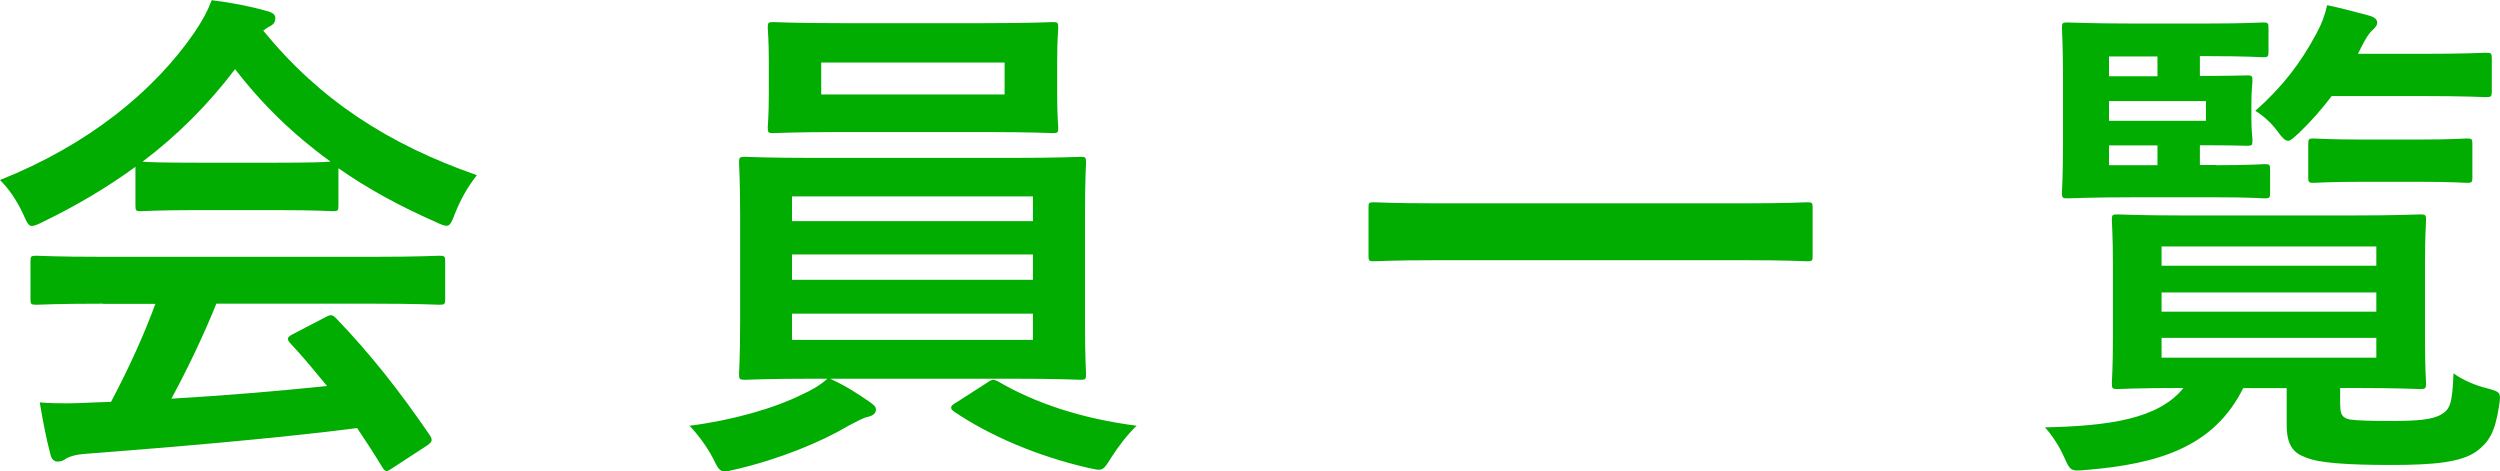
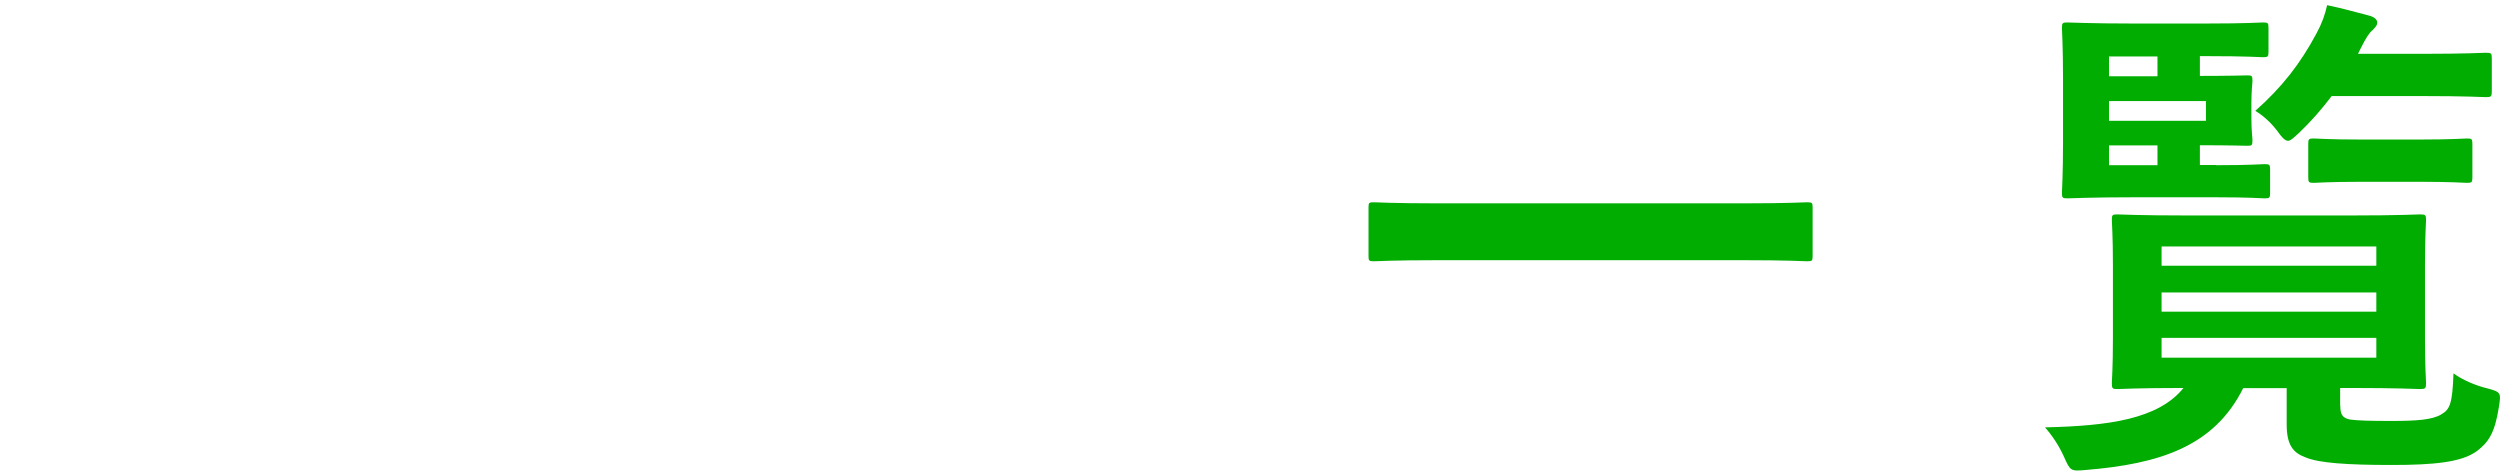
<svg xmlns="http://www.w3.org/2000/svg" id="_レイヤー_2" width="140.28" height="26.45" viewBox="0 0 140.28 26.45">
  <defs>
    <style>.cls-1{fill:#00ad00;stroke-width:0px;}</style>
  </defs>
  <g id="_レイヤー_1-2">
-     <path class="cls-1" d="m7.6,9.36c-1.59,1.16-3.32,2.18-5.13,3.06-.34.17-.54.26-.68.26-.2,0-.28-.2-.51-.71-.34-.71-.74-1.33-1.28-1.87,4.93-1.96,8.62-4.96,10.89-8.25.48-.71.74-1.19.99-1.84,1.11.14,2.15.34,3.06.6.34.08.51.2.51.4,0,.17-.06.34-.28.45-.17.08-.28.17-.4.26,3.2,3.91,7.03,6.38,11.99,8.11-.54.68-.91,1.36-1.22,2.13-.2.51-.28.71-.48.71-.14,0-.34-.08-.65-.23-1.93-.85-3.77-1.84-5.42-3v2.1c0,.28-.03.31-.31.31-.17,0-.94-.06-3.2-.06h-4.37c-2.27,0-3.03.06-3.2.06-.28,0-.31-.03-.31-.31v-2.15Zm-1.81,7.68c-2.67,0-3.57.06-3.74.06-.31,0-.34-.03-.34-.31v-2.13c0-.28.03-.31.34-.31.17,0,1.08.06,3.74.06h15.11c2.67,0,3.57-.06,3.74-.06.31,0,.34.03.34.31v2.13c0,.28-.03.31-.34.31-.17,0-1.08-.06-3.74-.06h-8.76c-.71,1.76-1.56,3.54-2.52,5.33,2.95-.17,6.04-.43,8.73-.71-.65-.79-1.3-1.59-2.07-2.41-.2-.23-.17-.34.17-.51l1.81-.94c.31-.17.4-.14.6.06,1.93,2.01,3.54,4.05,5.27,6.58.14.23.14.34-.14.54l-1.96,1.28c-.17.11-.26.17-.34.17s-.14-.06-.23-.2c-.48-.79-.96-1.53-1.42-2.21-4.71.6-10.49,1.08-15.31,1.45-.45.03-.82.14-1.02.26-.14.11-.28.17-.48.17s-.34-.14-.4-.4c-.25-.94-.43-1.93-.6-2.92,1.05.08,1.98.06,3.09,0,.28,0,.6-.03.91-.03,1.02-1.93,1.84-3.74,2.49-5.5h-2.95Zm9.7-7.91c1.9,0,2.75-.03,3.06-.06-2.04-1.47-3.83-3.2-5.36-5.19-1.5,1.98-3.23,3.71-5.19,5.19.25.03,1.05.06,3.12.06h4.37Z" />
-     <path class="cls-1" d="m46.6,21.26c.94.43,1.64.91,2.18,1.28.28.2.37.28.37.45,0,.2-.17.34-.45.4-.28.06-.57.23-1.11.51-1.47.88-3.86,1.87-6.32,2.44-.28.06-.45.11-.6.11-.31,0-.4-.2-.68-.77-.34-.65-.88-1.36-1.3-1.79,2.44-.31,4.79-.99,6.32-1.76.4-.17,1.02-.51,1.42-.88h-.68c-2.78,0-3.77.06-3.94.06-.31,0-.34-.03-.34-.31,0-.17.06-1.02.06-2.98v-5.9c0-1.98-.06-2.84-.06-3.01,0-.28.03-.31.34-.31.17,0,1.16.06,3.94.06h10.94c2.78,0,3.77-.06,3.94-.06.28,0,.31.03.31.31,0,.17-.06,1.02-.06,3.01v5.9c0,1.96.06,2.83.06,2.98,0,.28-.03.31-.31.31-.17,0-1.16-.06-3.94-.06h-10.09ZM55.27,1.3c2.69,0,3.63-.06,3.8-.06.28,0,.31.03.31.31,0,.17-.06.65-.06,1.9v1.84c0,1.22.06,1.7.06,1.87,0,.28-.03.31-.31.31-.17,0-1.11-.06-3.8-.06h-8.08c-2.69,0-3.6.06-3.8.06-.28,0-.31-.03-.31-.31,0-.2.06-.65.06-1.87v-1.84c0-1.25-.06-1.73-.06-1.9,0-.28.03-.31.31-.31.2,0,1.11.06,3.8.06h8.08Zm-10.83,11.11h13.52v-1.39h-13.52v1.39Zm13.52,3.29v-1.42h-13.52v1.42h13.52Zm0,1.9h-13.52v1.47h13.52v-1.47Zm-1.59-14.09h-10.29v1.79h10.29v-1.79Zm-.99,17.97c.14-.11.26-.17.37-.17.06,0,.11.03.23.08,2.13,1.25,4.73,2.1,7.8,2.5-.48.45-.99,1.11-1.39,1.73-.34.54-.45.74-.74.74-.14,0-.31-.06-.6-.11-2.83-.65-5.5-1.79-7.51-3.15-.11-.08-.17-.14-.17-.23s.08-.17.28-.28l1.73-1.11Z" />
    <path class="cls-1" d="m80.7,14.6c-2.55,0-3.43.06-3.6.06-.28,0-.31-.03-.31-.28v-2.75c0-.26.03-.28.31-.28.17,0,1.05.06,3.6.06h17.1c2.55,0,3.43-.06,3.6-.06.28,0,.31.03.31.28v2.75c0,.25-.03.28-.31.28-.17,0-1.05-.06-3.6-.06h-17.1Z" />
    <path class="cls-1" d="m131.32,22.77c0,.43.08.68.54.77.4.06,1.16.08,2.32.08,1.42,0,2.3-.06,2.81-.37.48-.28.62-.6.68-2.3.51.37,1.22.68,1.93.85.74.2.74.25.62,1.02-.23,1.5-.6,2.01-1.25,2.5-.85.62-2.41.77-4.76.77-2.52,0-4.11-.11-4.85-.43-.68-.25-1.05-.68-1.05-1.84v-2.04h-2.44c-1.64,3.29-4.71,4.25-8.82,4.59-.88.08-.88.06-1.25-.77-.26-.57-.62-1.13-1.05-1.62,3.54-.08,6.35-.45,7.77-2.21-2.58,0-3.54.06-3.71.06-.28,0-.31-.03-.31-.34,0-.17.06-.85.06-2.52v-4.08c0-1.67-.06-2.35-.06-2.55,0-.28.03-.31.31-.31.17,0,1.16.06,3.91.06h9.19c2.72,0,3.71-.06,3.88-.06.31,0,.34.03.34.31,0,.17-.06.88-.06,2.55v4.08c0,1.67.06,2.35.06,2.52,0,.31-.03.34-.34.34-.17,0-1.16-.06-3.88-.06h-.6v.99Zm-6.97-13.5c1.93,0,2.55-.06,2.72-.06.28,0,.31.03.31.31v1.3c0,.28-.03.31-.31.31-.17,0-.79-.06-2.72-.06h-4.65c-2.38,0-3.52.06-3.69.06-.28,0-.31-.03-.31-.31,0-.17.06-1.02.06-2.78v-3.66c0-1.79-.06-2.64-.06-2.81,0-.28.03-.31.31-.31.17,0,1.3.06,3.69.06h4.08c2.32,0,3.03-.06,3.2-.06.28,0,.31.03.31.31v1.33c0,.28-.03.31-.31.31-.17,0-.88-.06-3.2-.06h-.34v1.11c1.7,0,2.49-.03,2.67-.03.25,0,.28.03.28.31,0,.17-.06.48-.06,1.28v.77c0,.79.06,1.11.06,1.28,0,.28-.03.31-.28.31-.17,0-.96-.03-2.67-.03v1.11h.91Zm-6.01-4.99h2.72v-1.11h-2.72v1.11Zm5.44,1.39h-5.44v1.11h5.44v-1.11Zm-2.72,3.6v-1.11h-2.72v1.11h2.72Zm.23,4.56v1.08h12.05v-1.08h-12.05Zm12.05,3.66v-1.08h-12.05v1.08h12.05Zm0,1.47h-12.05v1.11h12.05v-1.11Zm-2.52-13.55c-.54.71-1.13,1.39-1.81,2.04-.31.28-.48.45-.62.45-.17,0-.34-.17-.62-.57-.37-.48-.79-.85-1.22-1.11,1.5-1.33,2.52-2.64,3.43-4.34.31-.57.48-1.05.6-1.59.82.17,1.53.37,2.3.57.34.08.51.23.51.4s-.09.25-.26.43c-.2.17-.37.43-.65.99l-.17.34h3.57c2.55,0,3.43-.06,3.6-.06.31,0,.34.03.34.31v1.84c0,.31-.03.34-.34.34-.17,0-1.05-.06-3.6-.06h-5.05Zm1.76,4.79c-1.96,0-2.58.06-2.75.06-.28,0-.31-.03-.31-.31v-1.87c0-.28.03-.31.31-.31.17,0,.79.06,2.75.06h3.09c1.96,0,2.58-.06,2.75-.06.28,0,.31.03.31.31v1.87c0,.28-.03.31-.31.31-.17,0-.79-.06-2.75-.06h-3.09Z" />
  </g>
</svg>